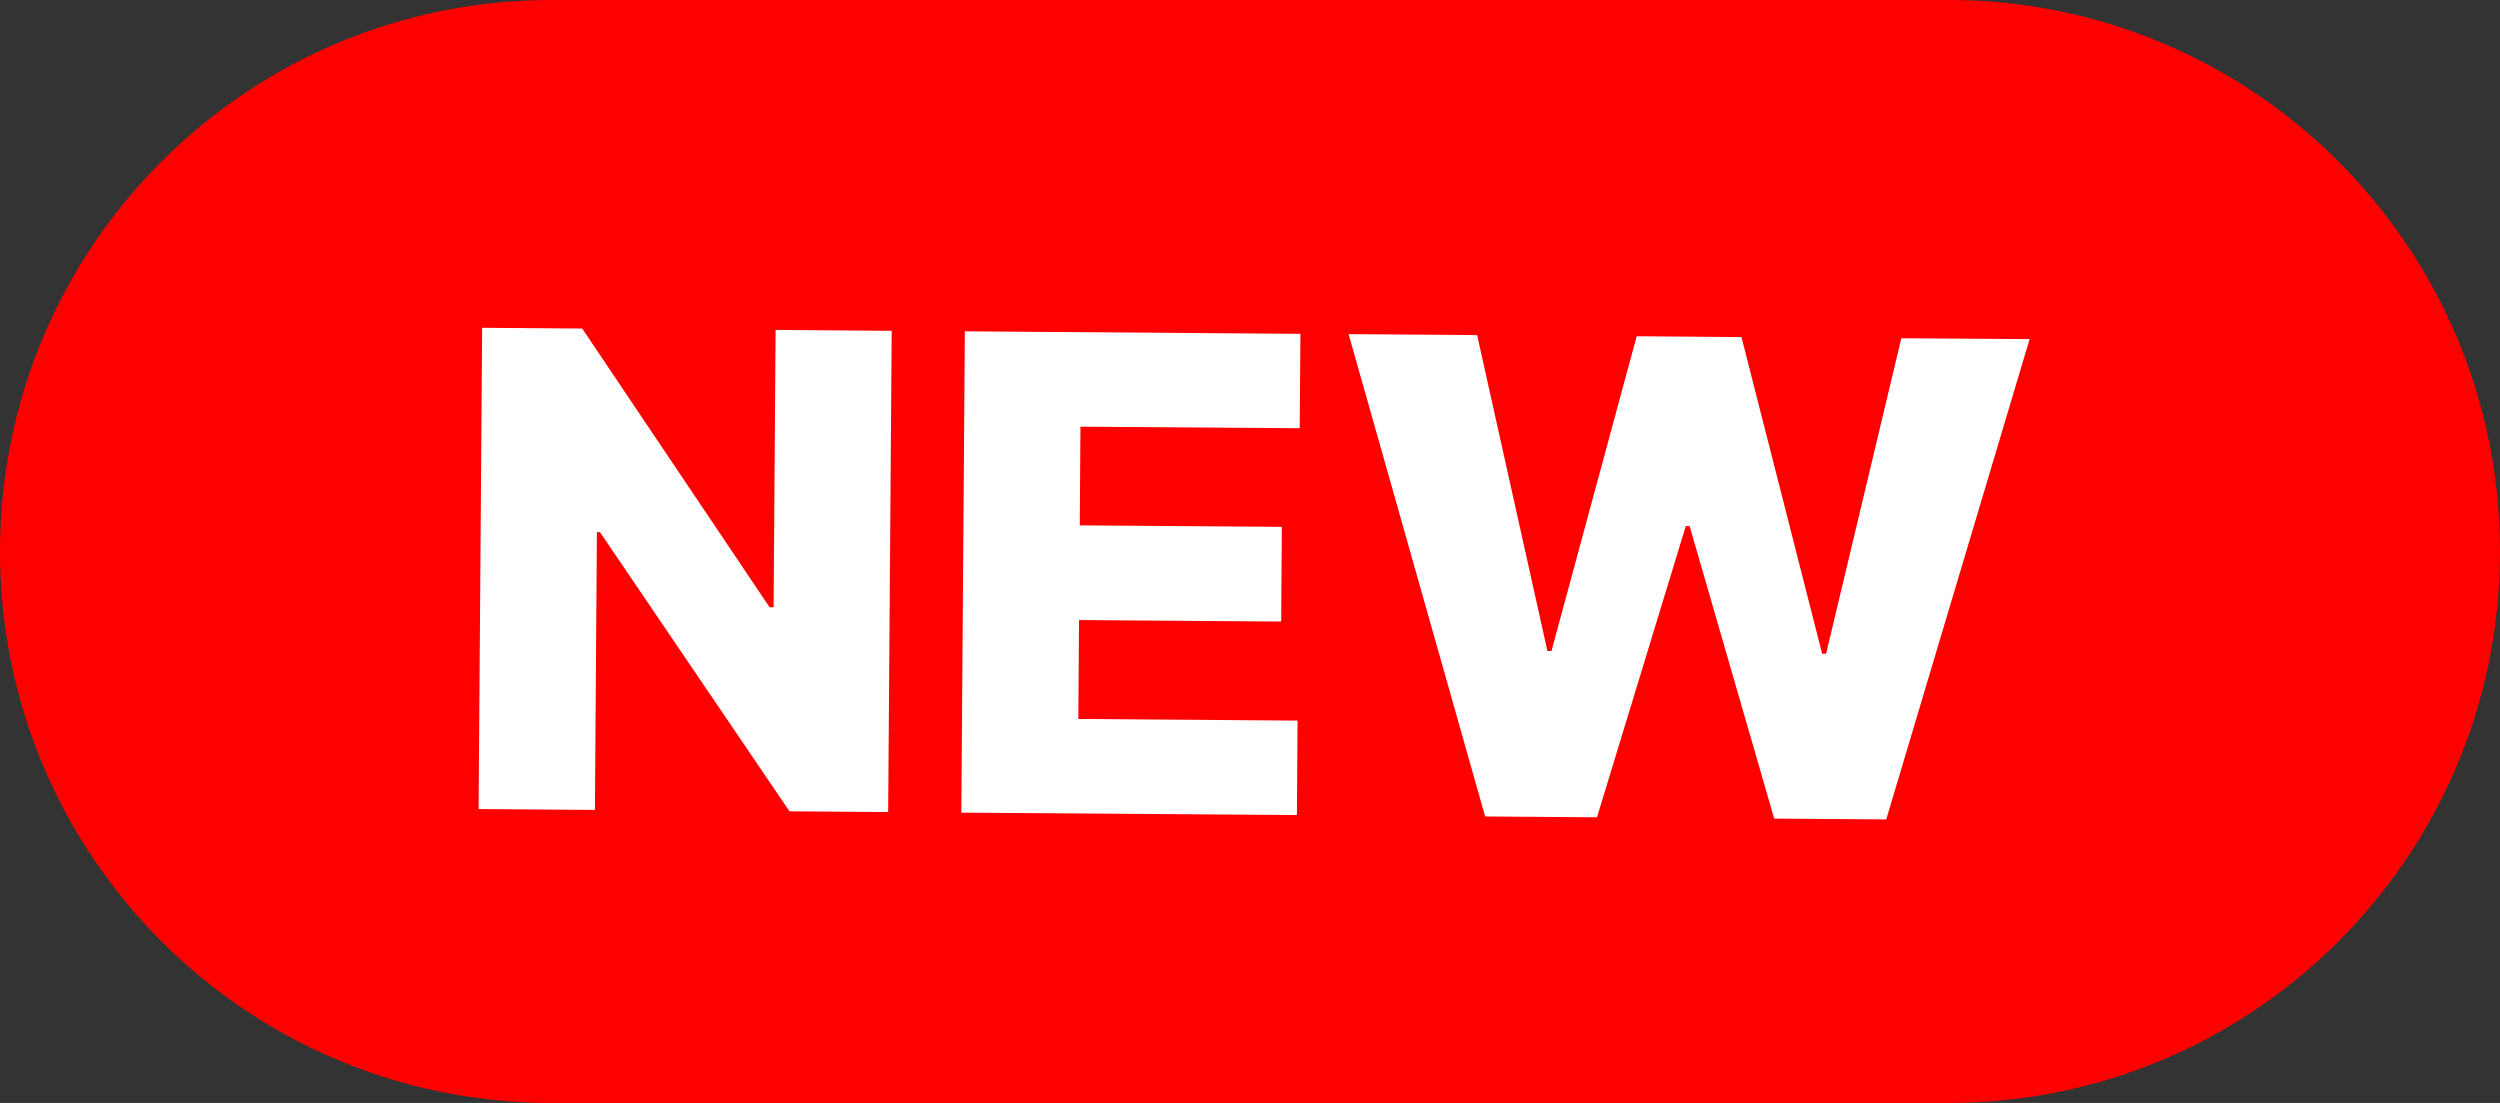
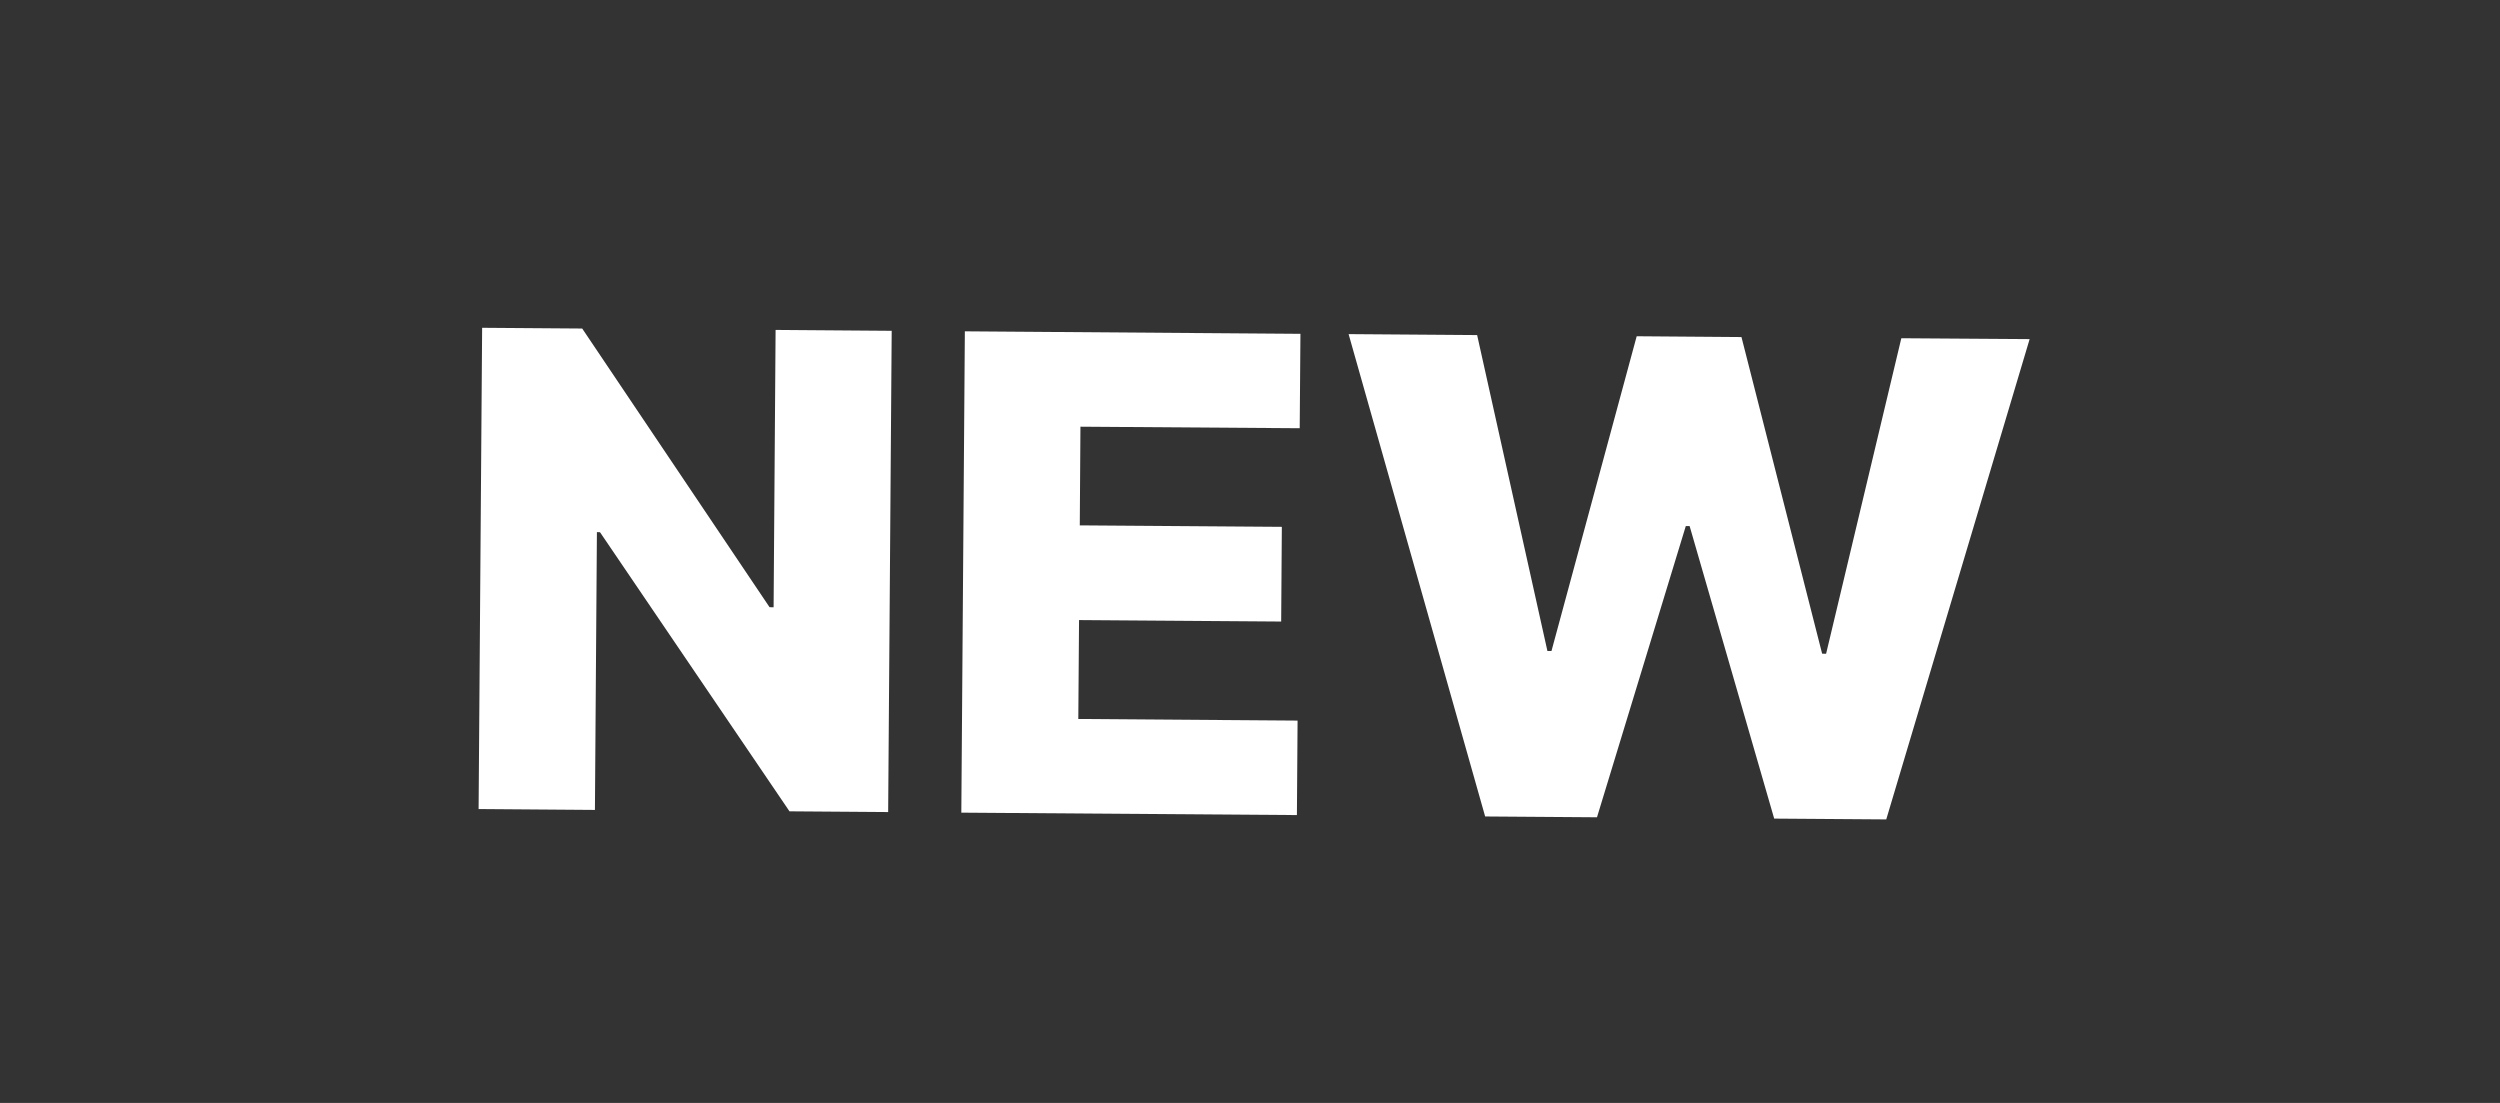
<svg xmlns="http://www.w3.org/2000/svg" width="34" height="15" viewBox="0 0 34 15" fill="none">
  <rect x="0" y="0" width="34" height="15" fill="#333333" stroke="none" />
-   <path d="M0 7.5C0 3.358 3.358 0 7.5 0H26.5C30.642 0 34 3.358 34 7.5V7.5C34 11.642 30.642 15 26.5 15H7.5C3.358 15 0 11.642 0 7.5V7.5Z" fill="#FF0000" />
  <path d="M12.127 4.499L12.079 11.044L10.737 11.034L8.16 7.238L8.118 7.237L8.091 11.015L6.509 11.003L6.557 4.458L7.918 4.468L10.466 8.258L10.521 8.259L10.548 4.487L12.127 4.499ZM13.074 11.052L13.122 4.506L17.686 4.54L17.676 5.824L14.694 5.803L14.685 7.145L17.433 7.165L17.424 8.453L14.675 8.433L14.665 9.778L17.647 9.8L17.638 11.085L13.074 11.052ZM20.198 11.104L18.341 4.544L20.089 4.557L21.045 8.854L21.1 8.854L22.259 4.573L23.684 4.584L24.781 8.89L24.835 8.891L25.858 4.6L27.603 4.612L25.653 11.144L24.129 11.133L22.979 7.155L22.927 7.154L21.719 11.115L20.198 11.104Z" fill="white" />
</svg>